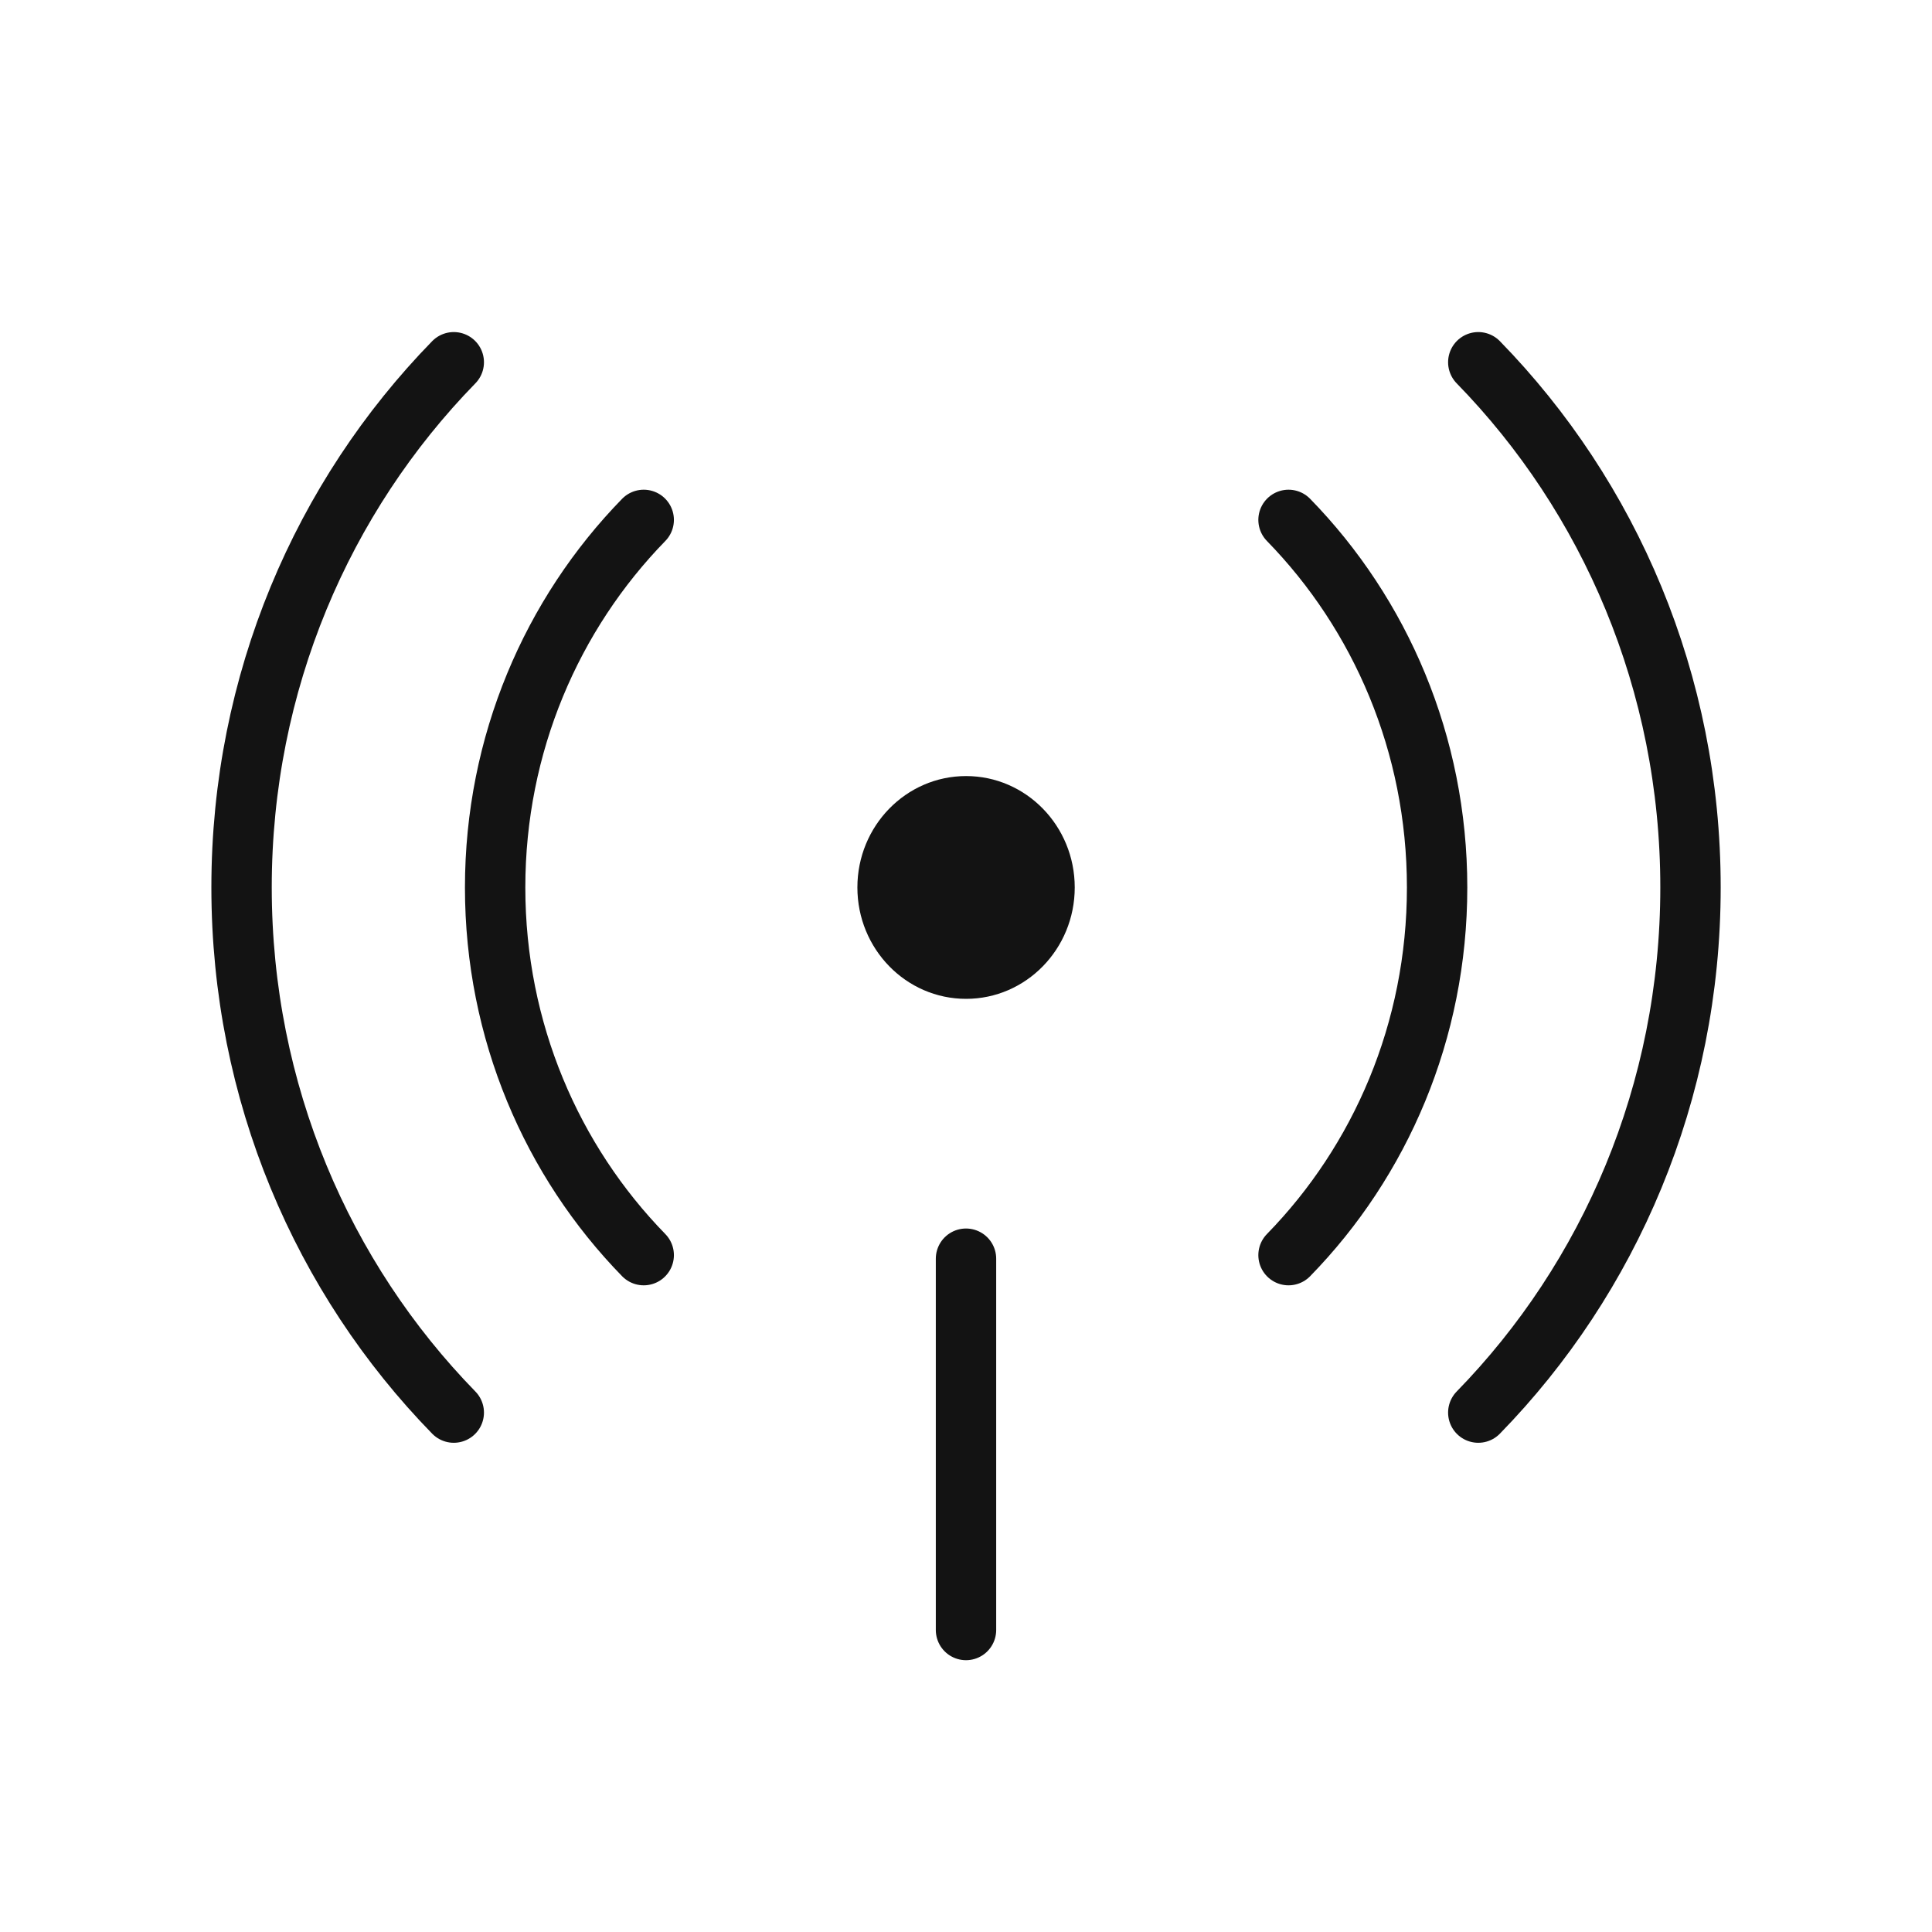
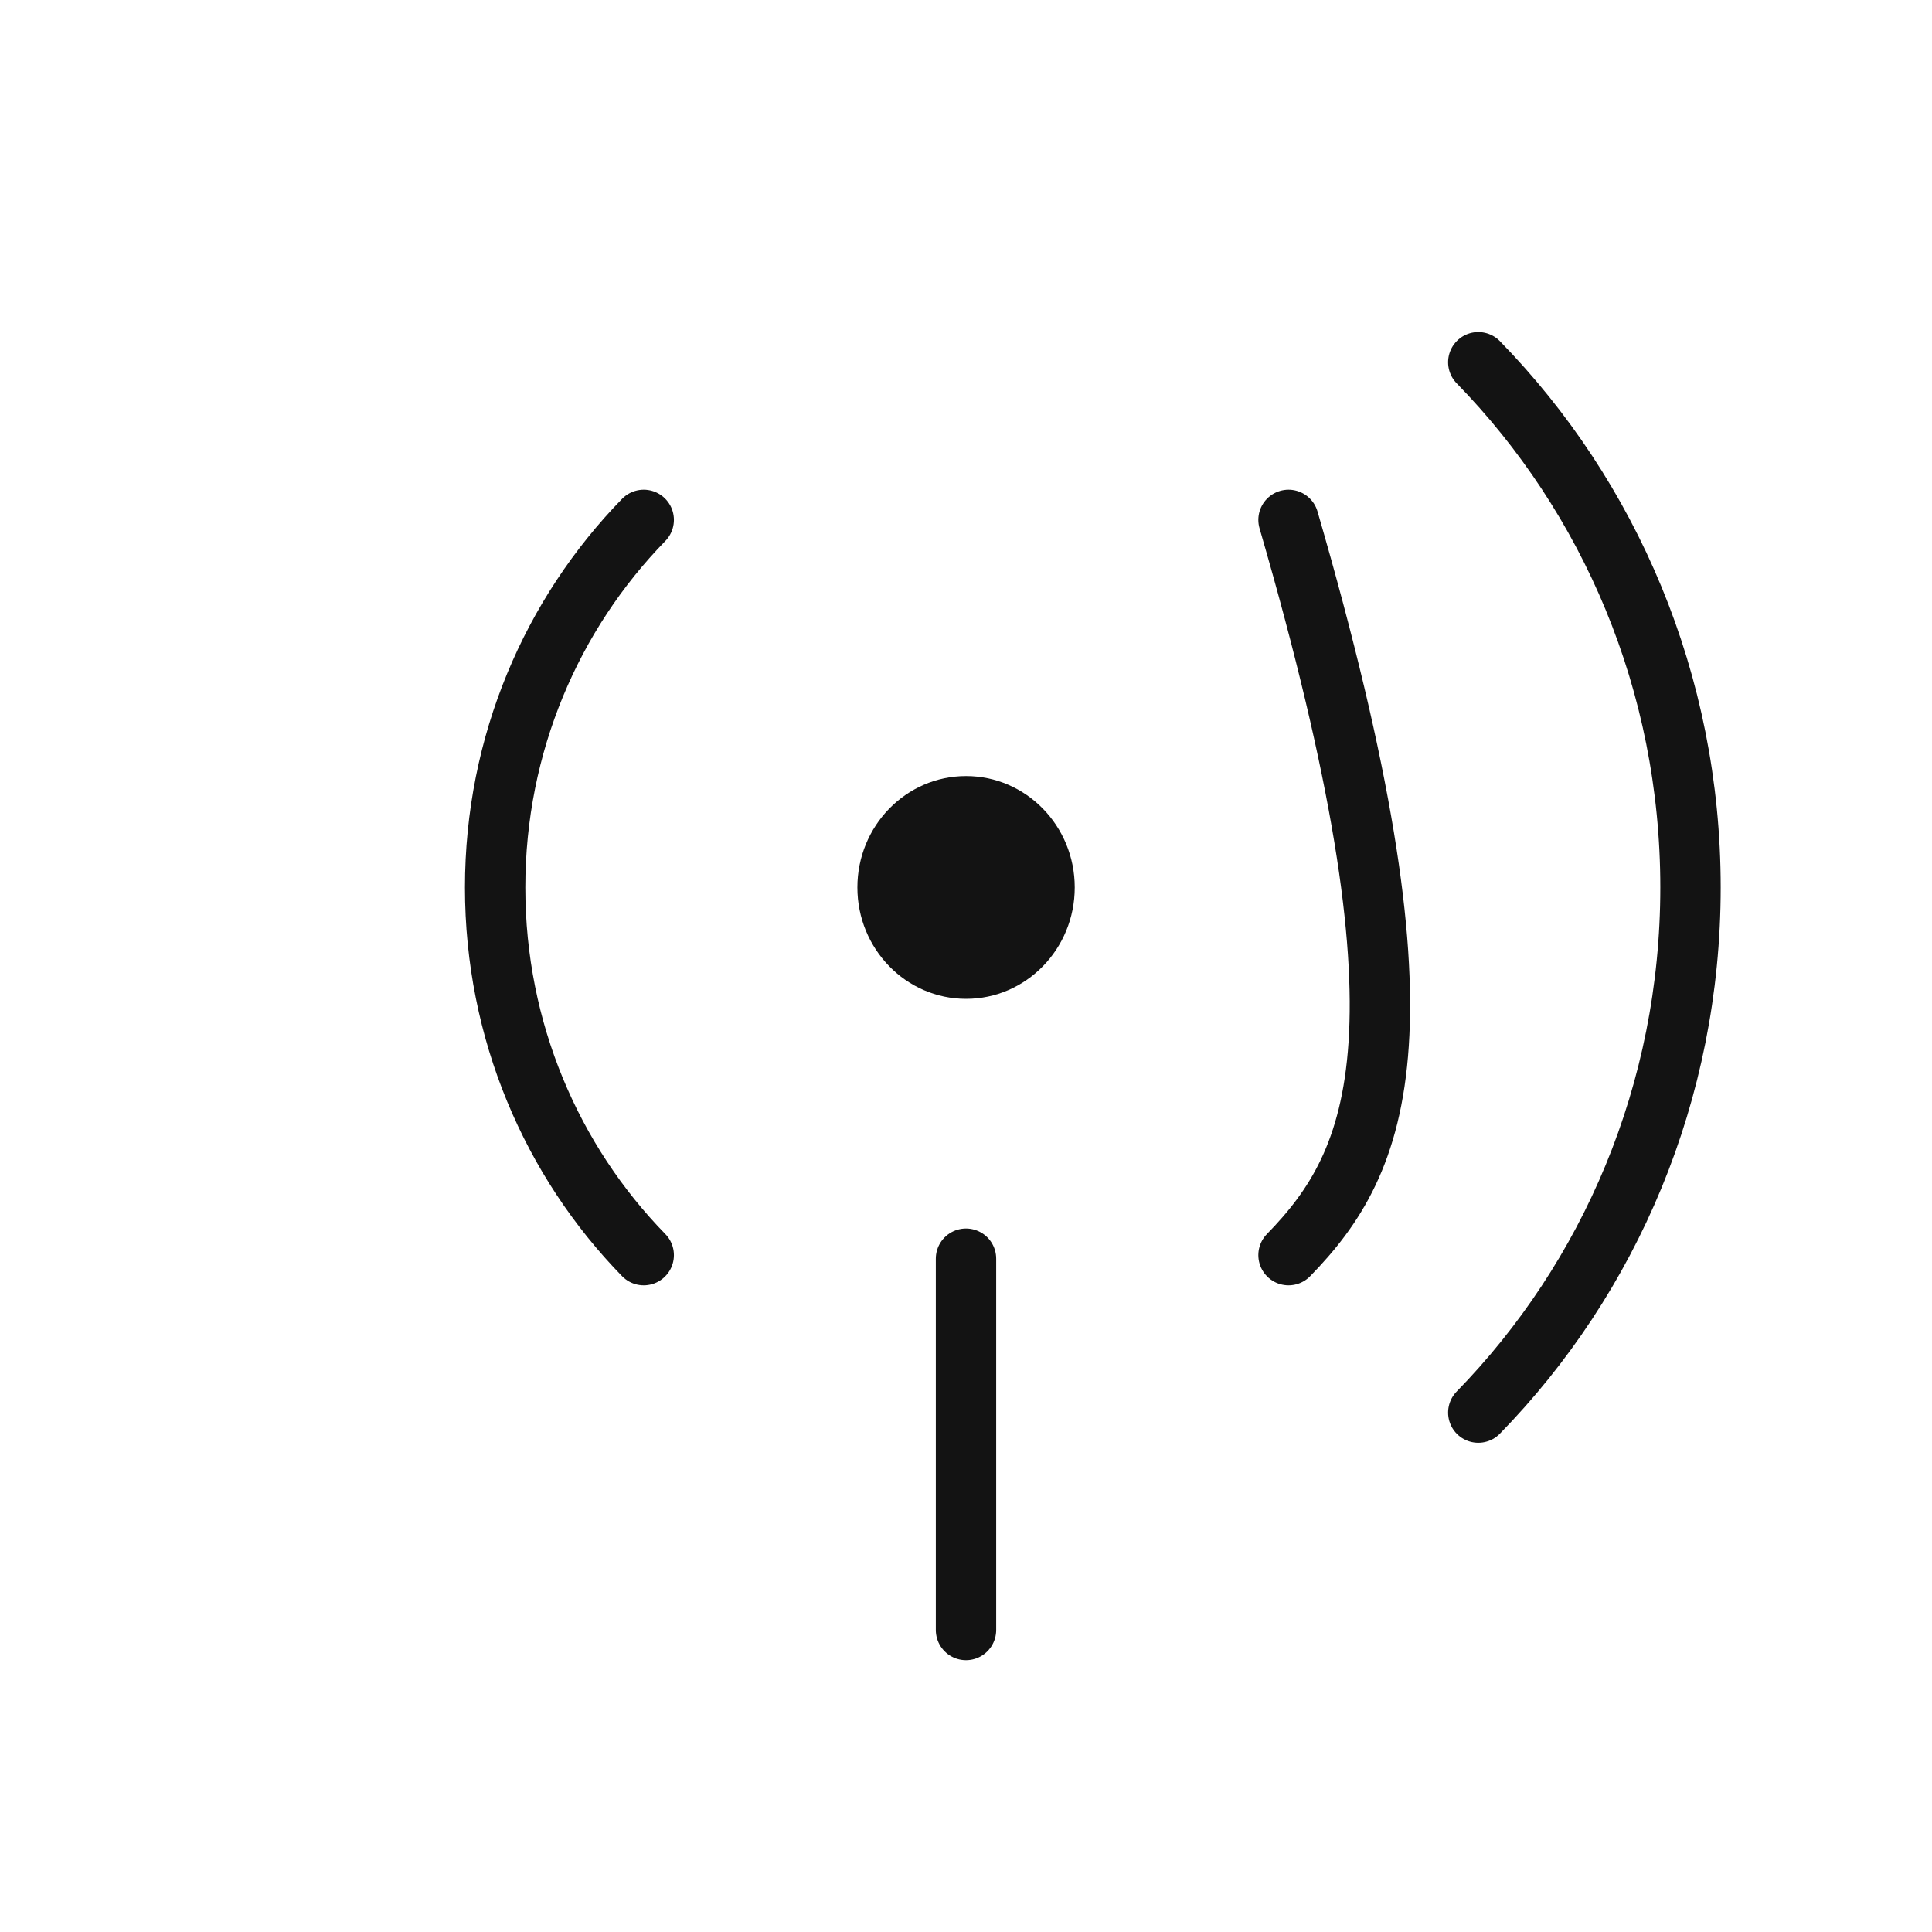
<svg xmlns="http://www.w3.org/2000/svg" width="32" height="32" viewBox="0 0 32 32" fill="none">
-   <path d="M7.516 23.397C5.344 21.171 4.001 18.095 4.001 14.698C4.001 11.301 5.344 8.226 7.516 6" stroke="#131313" stroke-linecap="round" />
  <path d="M24.485 6C26.657 8.226 28 11.301 28 14.698C28 18.095 26.657 21.171 24.485 23.397" stroke="#131313" stroke-linecap="round" />
-   <path d="M21.342 8.611C22.863 10.17 23.803 12.322 23.803 14.7C23.803 17.078 22.863 19.231 21.342 20.789" stroke="#131313" stroke-linecap="round" />
+   <path d="M21.342 8.611C23.803 17.078 22.863 19.231 21.342 20.789" stroke="#131313" stroke-linecap="round" />
  <path d="M10.662 20.789C9.142 19.231 8.201 17.078 8.201 14.7C8.201 12.322 9.142 10.17 10.662 8.611" stroke="#131313" stroke-linecap="round" />
  <path d="M16 26.998V20.848" stroke="#131313" stroke-linecap="round" stroke-linejoin="round" />
  <path d="M16.001 16.544C15.007 16.544 14.201 15.718 14.201 14.699C14.201 13.68 15.007 12.854 16.001 12.854C16.995 12.854 17.801 13.68 17.801 14.699C17.801 15.718 16.995 16.544 16.001 16.544Z" fill="#131313" />
</svg>